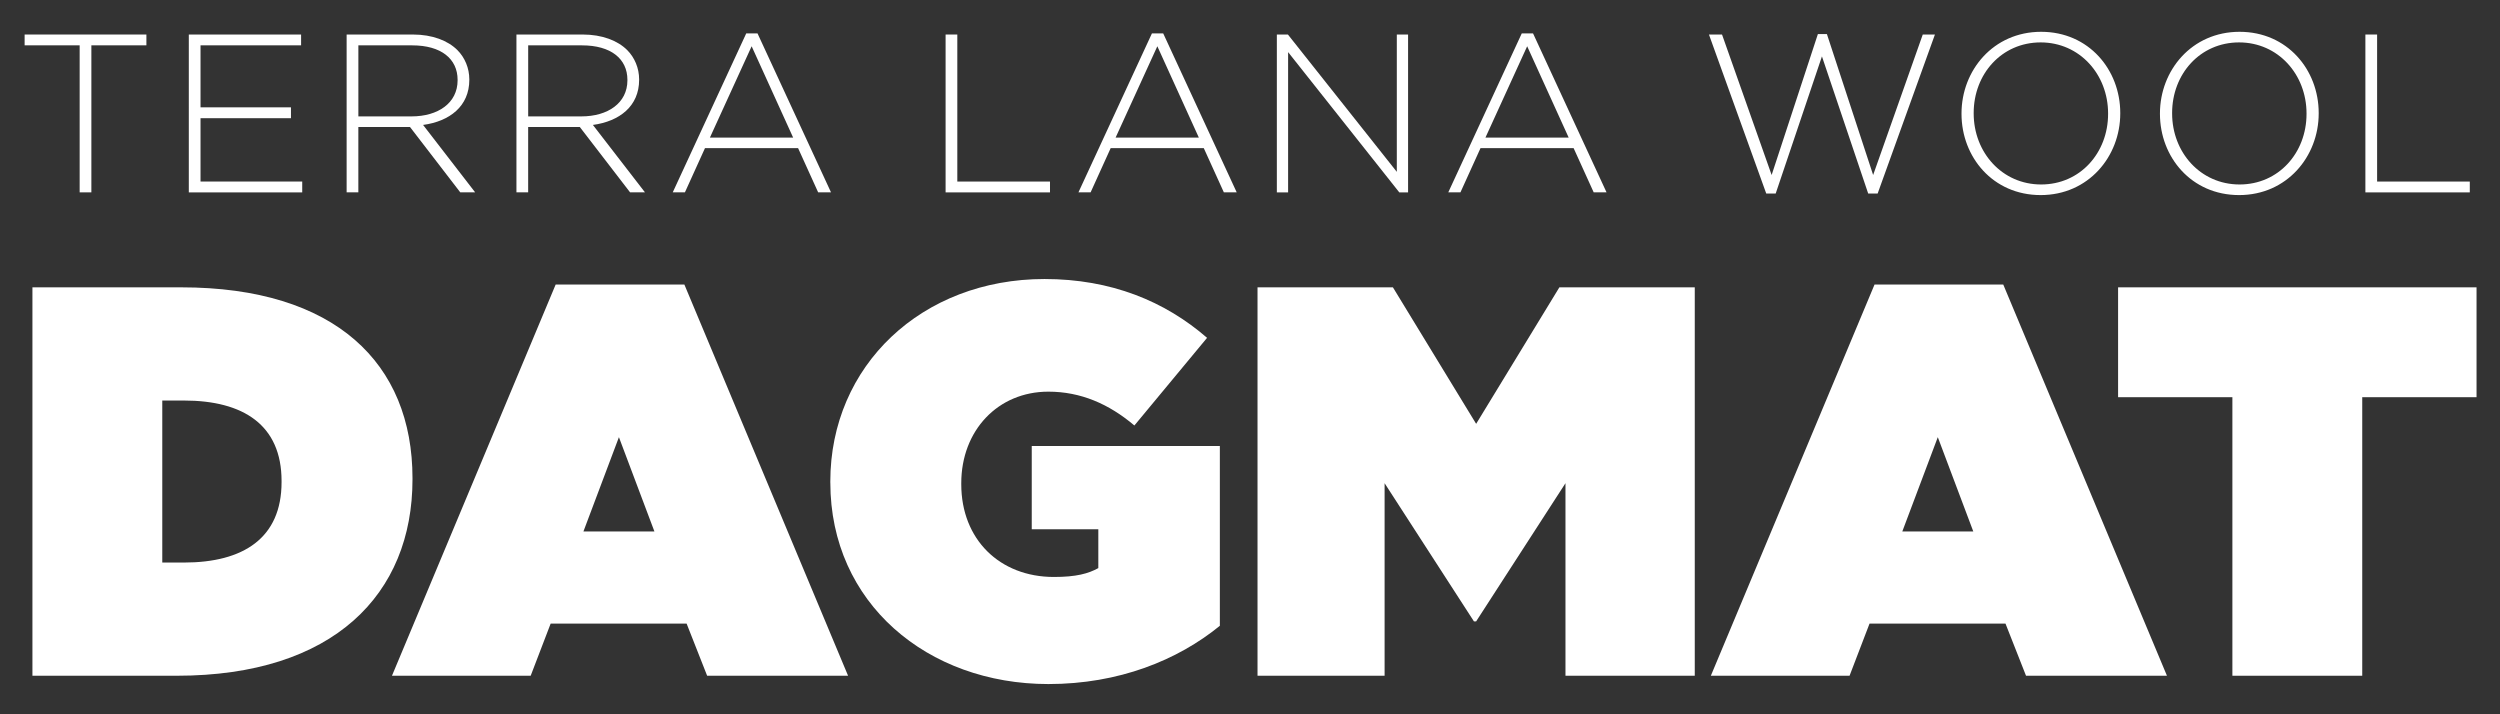
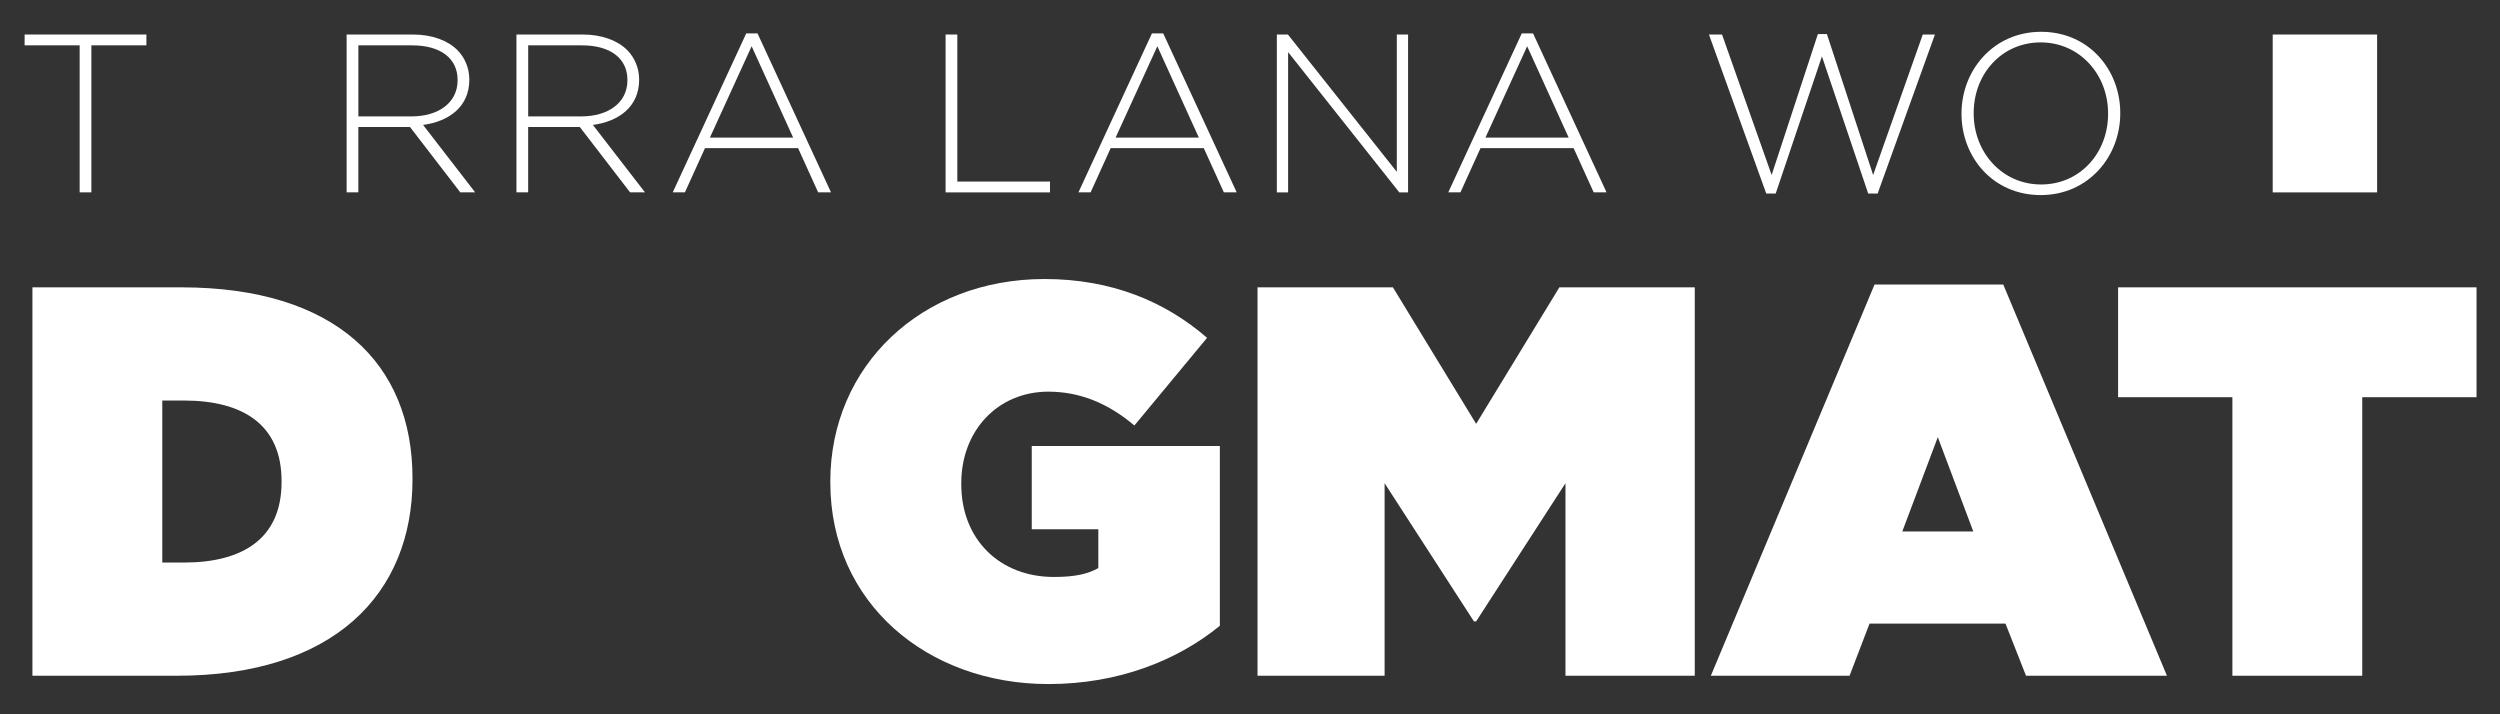
<svg xmlns="http://www.w3.org/2000/svg" id="Wool_Products_NZ" viewBox="0 0 992.13 283.46">
  <rect x="0" y="0" width="992.13" height="283.46" fill="#333333" stroke="none" />
  <defs>
    <style>.cls-1{fill:#fff;stroke-width:0px;}</style>
  </defs>
  <path class="cls-1" d="m12.87,114.03h59.01c61.22,0,91.82,30.17,91.82,75.75v.44c0,45.58-31.27,77.95-93.58,77.95H12.87V114.03Zm51.53,44.92v64.3h8.59c23.56,0,38.75-9.69,38.75-31.93v-.44c0-22.24-15.19-31.93-38.75-31.93h-8.59Z" />
-   <path class="cls-1" d="m220.51,112.93h51.09l64.96,155.24h-55.93l-8.15-20.7h-53.95l-7.93,20.7h-55.05l64.96-155.24Zm39.2,97.99l-14.09-37.43-14.09,37.43h28.19Z" />
  <path class="cls-1" d="m329.51,191.54v-.44c0-46.02,36.33-80.37,85-80.37,26.42,0,47.78,8.81,64.52,23.34l-28.85,34.79c-10.13-8.59-21.36-13.43-34.13-13.43-20.04,0-34.57,15.41-34.57,36.33v.44c0,21.8,15.19,36.77,36.77,36.77,8.81,0,13.65-1.32,17.62-3.52v-15.41h-26.42v-33.03h74.65v71.34c-16.74,13.65-40.08,23.12-68.04,23.12-48,0-86.54-32.15-86.54-79.93Z" />
  <path class="cls-1" d="m499.05,114.03h53.73l33.03,54.17,33.03-54.17h53.73v154.14h-51.31v-76.41l-35.45,54.83h-.88l-35.45-54.83v76.41h-50.43V114.03Z" />
  <path class="cls-1" d="m743.91,112.93h51.09l64.96,155.24h-55.93l-8.15-20.7h-53.95l-7.93,20.7h-55.05l64.96-155.24Zm39.2,97.99l-14.09-37.43-14.09,37.43h28.19Z" />
  <path class="cls-1" d="m885.93,157.63h-45.36v-43.6h142.25v43.6h-45.36v110.54h-51.53v-110.54Z" />
  <path class="cls-1" d="m31.61,17.99H9.77v-4.29h48.33v4.29h-21.84v58.35h-4.65V17.99Z" />
-   <path class="cls-1" d="m74.92,13.7h44.57v4.29h-39.91v24.61h35.89v4.3h-35.89v25.15h40.36v4.3h-45.01V13.7Z" />
  <path class="cls-1" d="m137.57,13.7h26.31c7.7,0,13.87,2.42,17.63,6.17,2.95,2.95,4.74,7.16,4.74,11.63v.18c0,10.47-7.79,16.47-18.35,17.9l20.67,26.76h-5.91l-19.96-25.95h-20.49v25.95h-4.65V13.7Zm25.77,32.49c10.47,0,18.26-5.28,18.26-14.32v-.18c0-8.41-6.62-13.69-17.99-13.69h-21.39v28.19h21.12Z" />
  <path class="cls-1" d="m204.96,13.7h26.31c7.7,0,13.87,2.42,17.63,6.17,2.95,2.95,4.74,7.16,4.74,11.63v.18c0,10.47-7.79,16.47-18.35,17.9l20.67,26.76h-5.91l-19.96-25.95h-20.49v25.95h-4.65V13.7Zm25.77,32.49c10.47,0,18.26-5.28,18.26-14.32v-.18c0-8.41-6.62-13.69-17.99-13.69h-21.39v28.19h21.12Z" />
  <path class="cls-1" d="m296.15,13.25h4.47l29.17,63.09h-5.1l-7.96-17.54h-36.96l-7.96,17.54h-4.83l29.17-63.09Zm18.61,41.35l-16.47-36.24-16.56,36.24h33.02Z" />
  <path class="cls-1" d="m375.26,13.7h4.65v58.35h36.78v4.3h-41.43V13.7Z" />
  <path class="cls-1" d="m457.15,13.25h4.47l29.17,63.09h-5.1l-7.96-17.54h-36.96l-7.96,17.54h-4.83l29.17-63.09Zm18.61,41.35l-16.47-36.24-16.56,36.24h33.02Z" />
  <path class="cls-1" d="m506.73,13.7h4.38l43.22,54.5V13.7h4.47v62.64h-3.49l-44.12-55.66v55.66h-4.47V13.7Z" />
  <path class="cls-1" d="m603.92,13.25h4.47l29.17,63.09h-5.1l-7.96-17.54h-36.96l-7.96,17.54h-4.83l29.17-63.09Zm18.61,41.35l-16.47-36.24-16.56,36.24h33.02Z" />
  <path class="cls-1" d="m678.2,13.7h5.19l19.69,55.75,18.35-55.93h3.58l18.35,55.93,19.69-55.75h4.83l-22.73,63.09h-3.76l-18.35-54.41-18.35,54.41h-3.76l-22.73-63.09Z" />
  <path class="cls-1" d="m778.43,45.2v-.18c0-17.09,12.62-32.4,31.59-32.4s31.41,15.12,31.41,32.22v.18c0,17.09-12.62,32.4-31.59,32.4s-31.41-15.12-31.41-32.22Zm58.17,0v-.18c0-15.48-11.28-28.19-26.76-28.19s-26.58,12.53-26.58,28.01v.18c0,15.48,11.28,28.19,26.76,28.19s26.58-12.53,26.58-28.01Z" />
-   <path class="cls-1" d="m857.18,45.2v-.18c0-17.09,12.62-32.4,31.59-32.4s31.41,15.12,31.41,32.22v.18c0,17.09-12.62,32.4-31.59,32.4s-31.41-15.12-31.41-32.22Zm58.17,0v-.18c0-15.48-11.28-28.19-26.76-28.19s-26.58,12.53-26.58,28.01v.18c0,15.48,11.28,28.19,26.76,28.19s26.58-12.53,26.58-28.01Z" />
-   <path class="cls-1" d="m938.71,13.7h4.65v58.35h36.78v4.3h-41.43V13.7Z" />
+   <path class="cls-1" d="m938.71,13.7h4.65v58.35v4.3h-41.43V13.7Z" />
</svg>